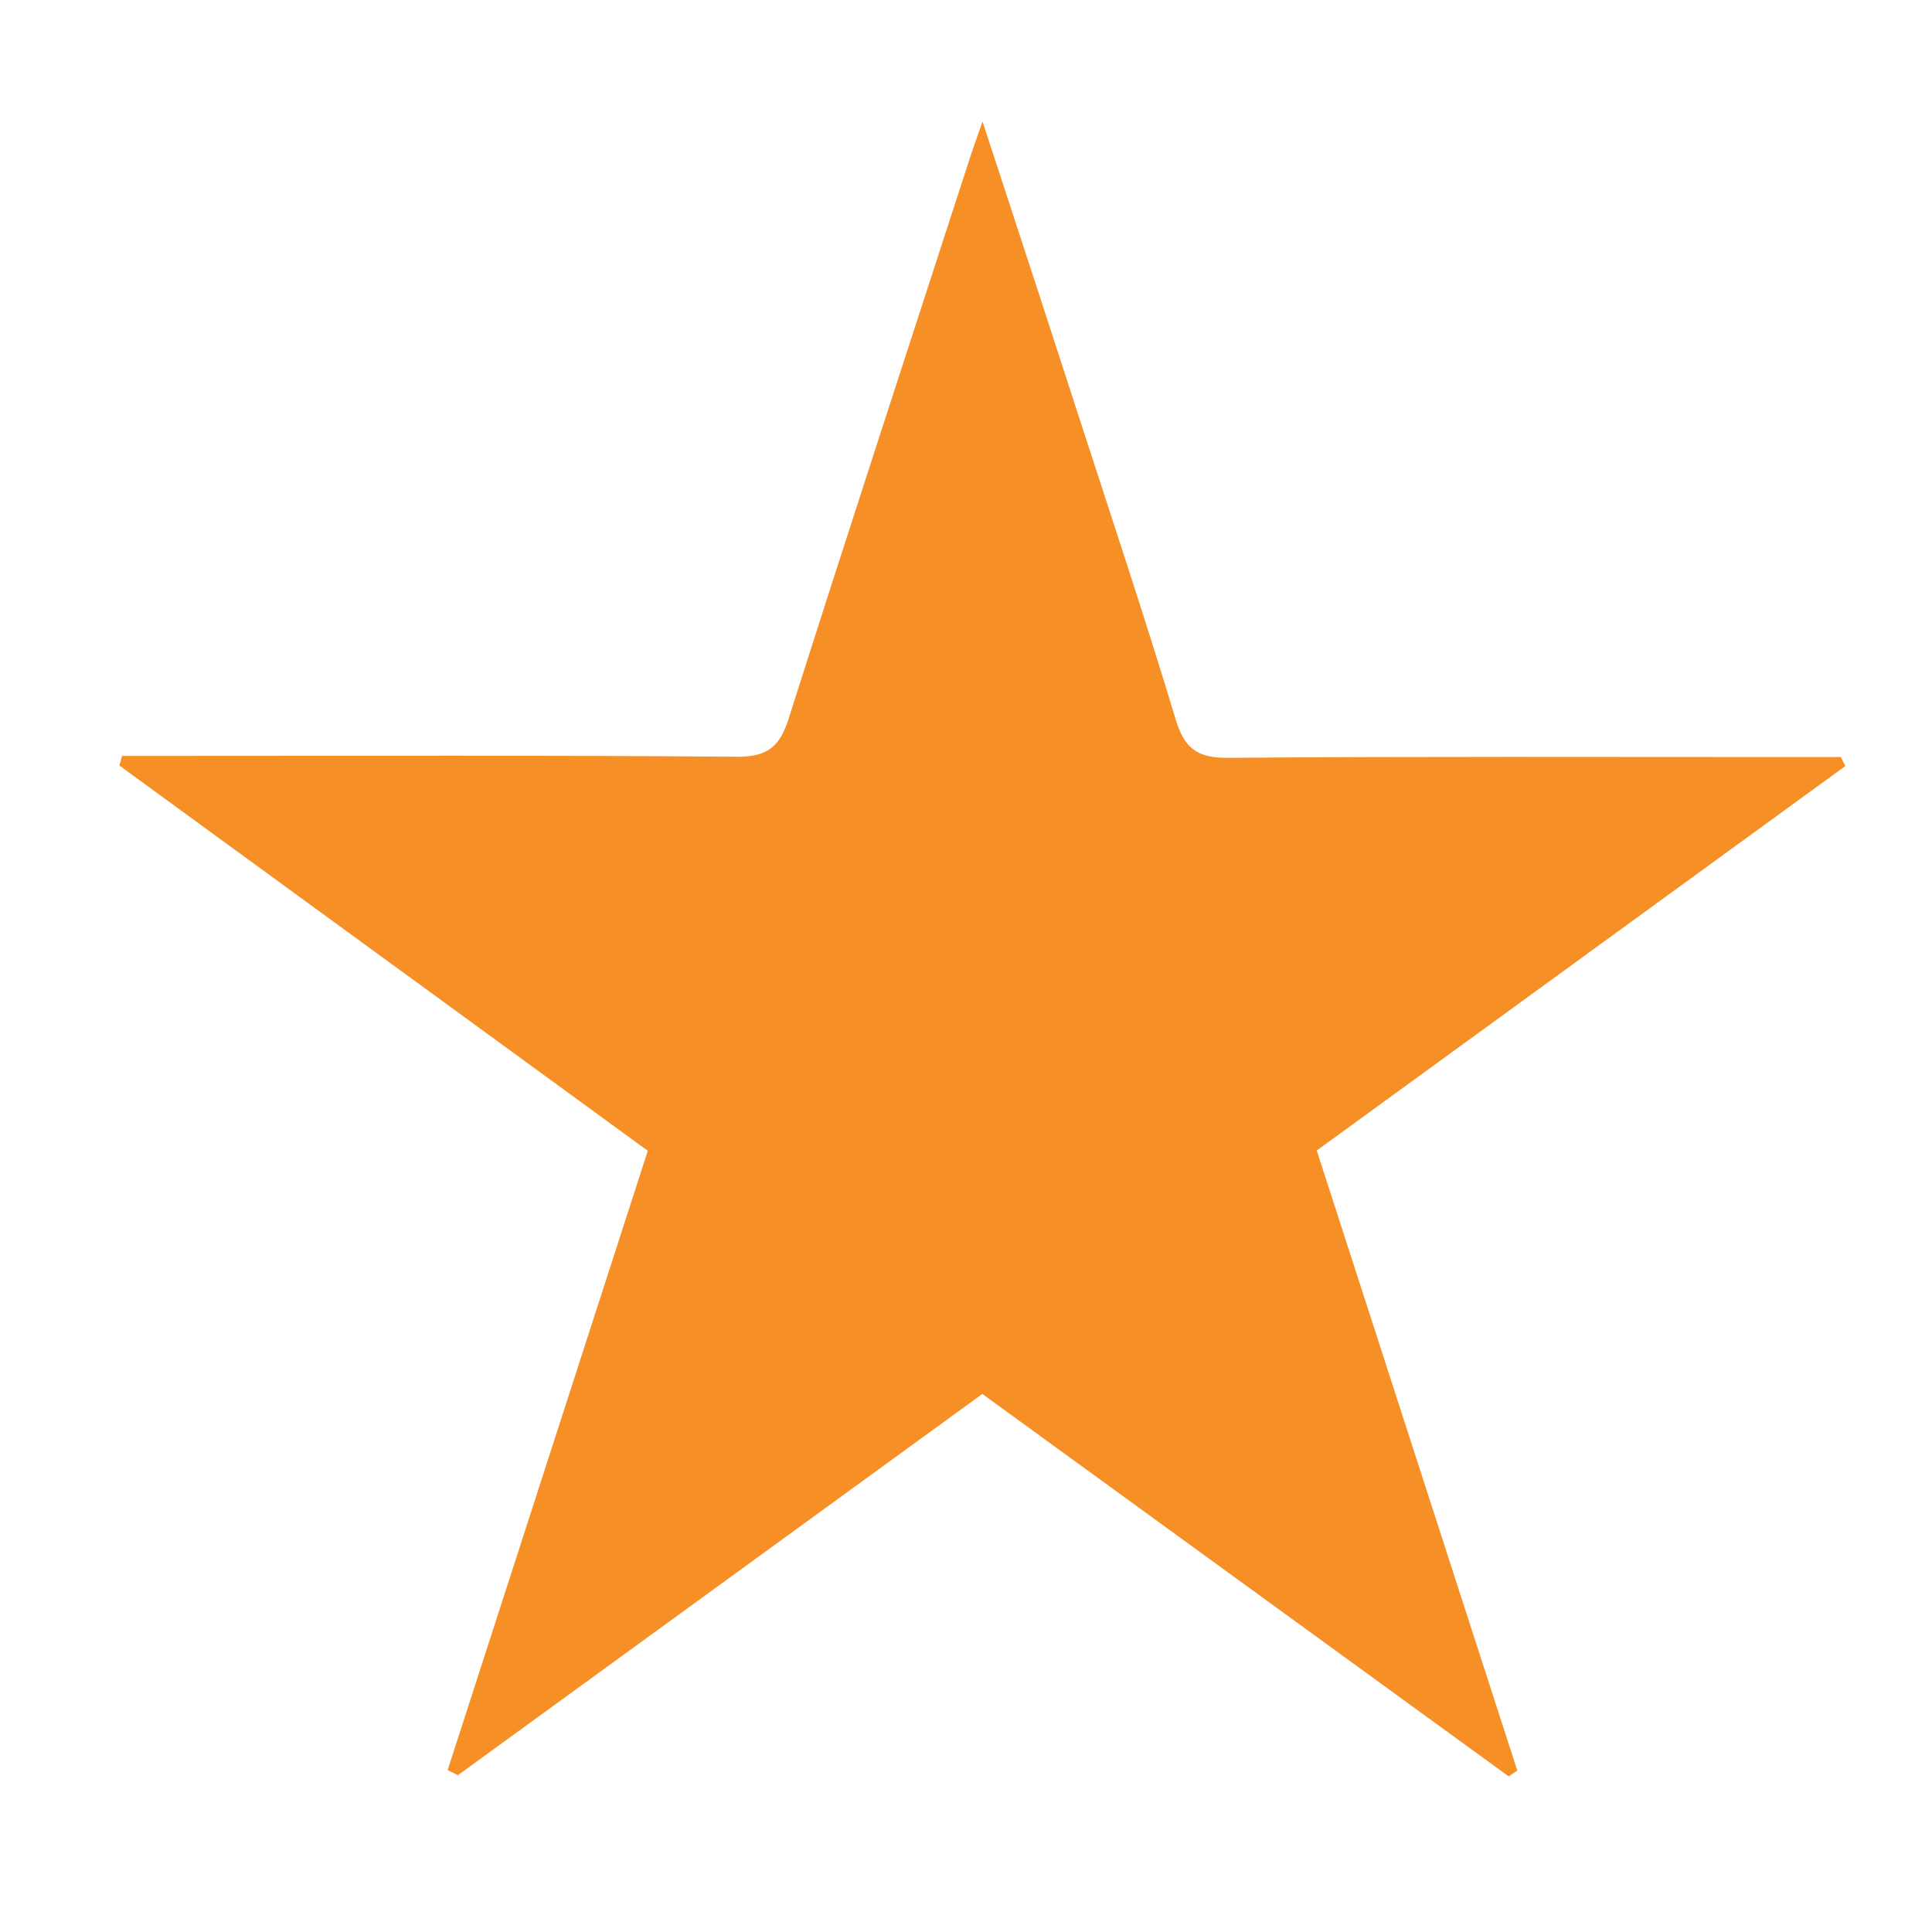
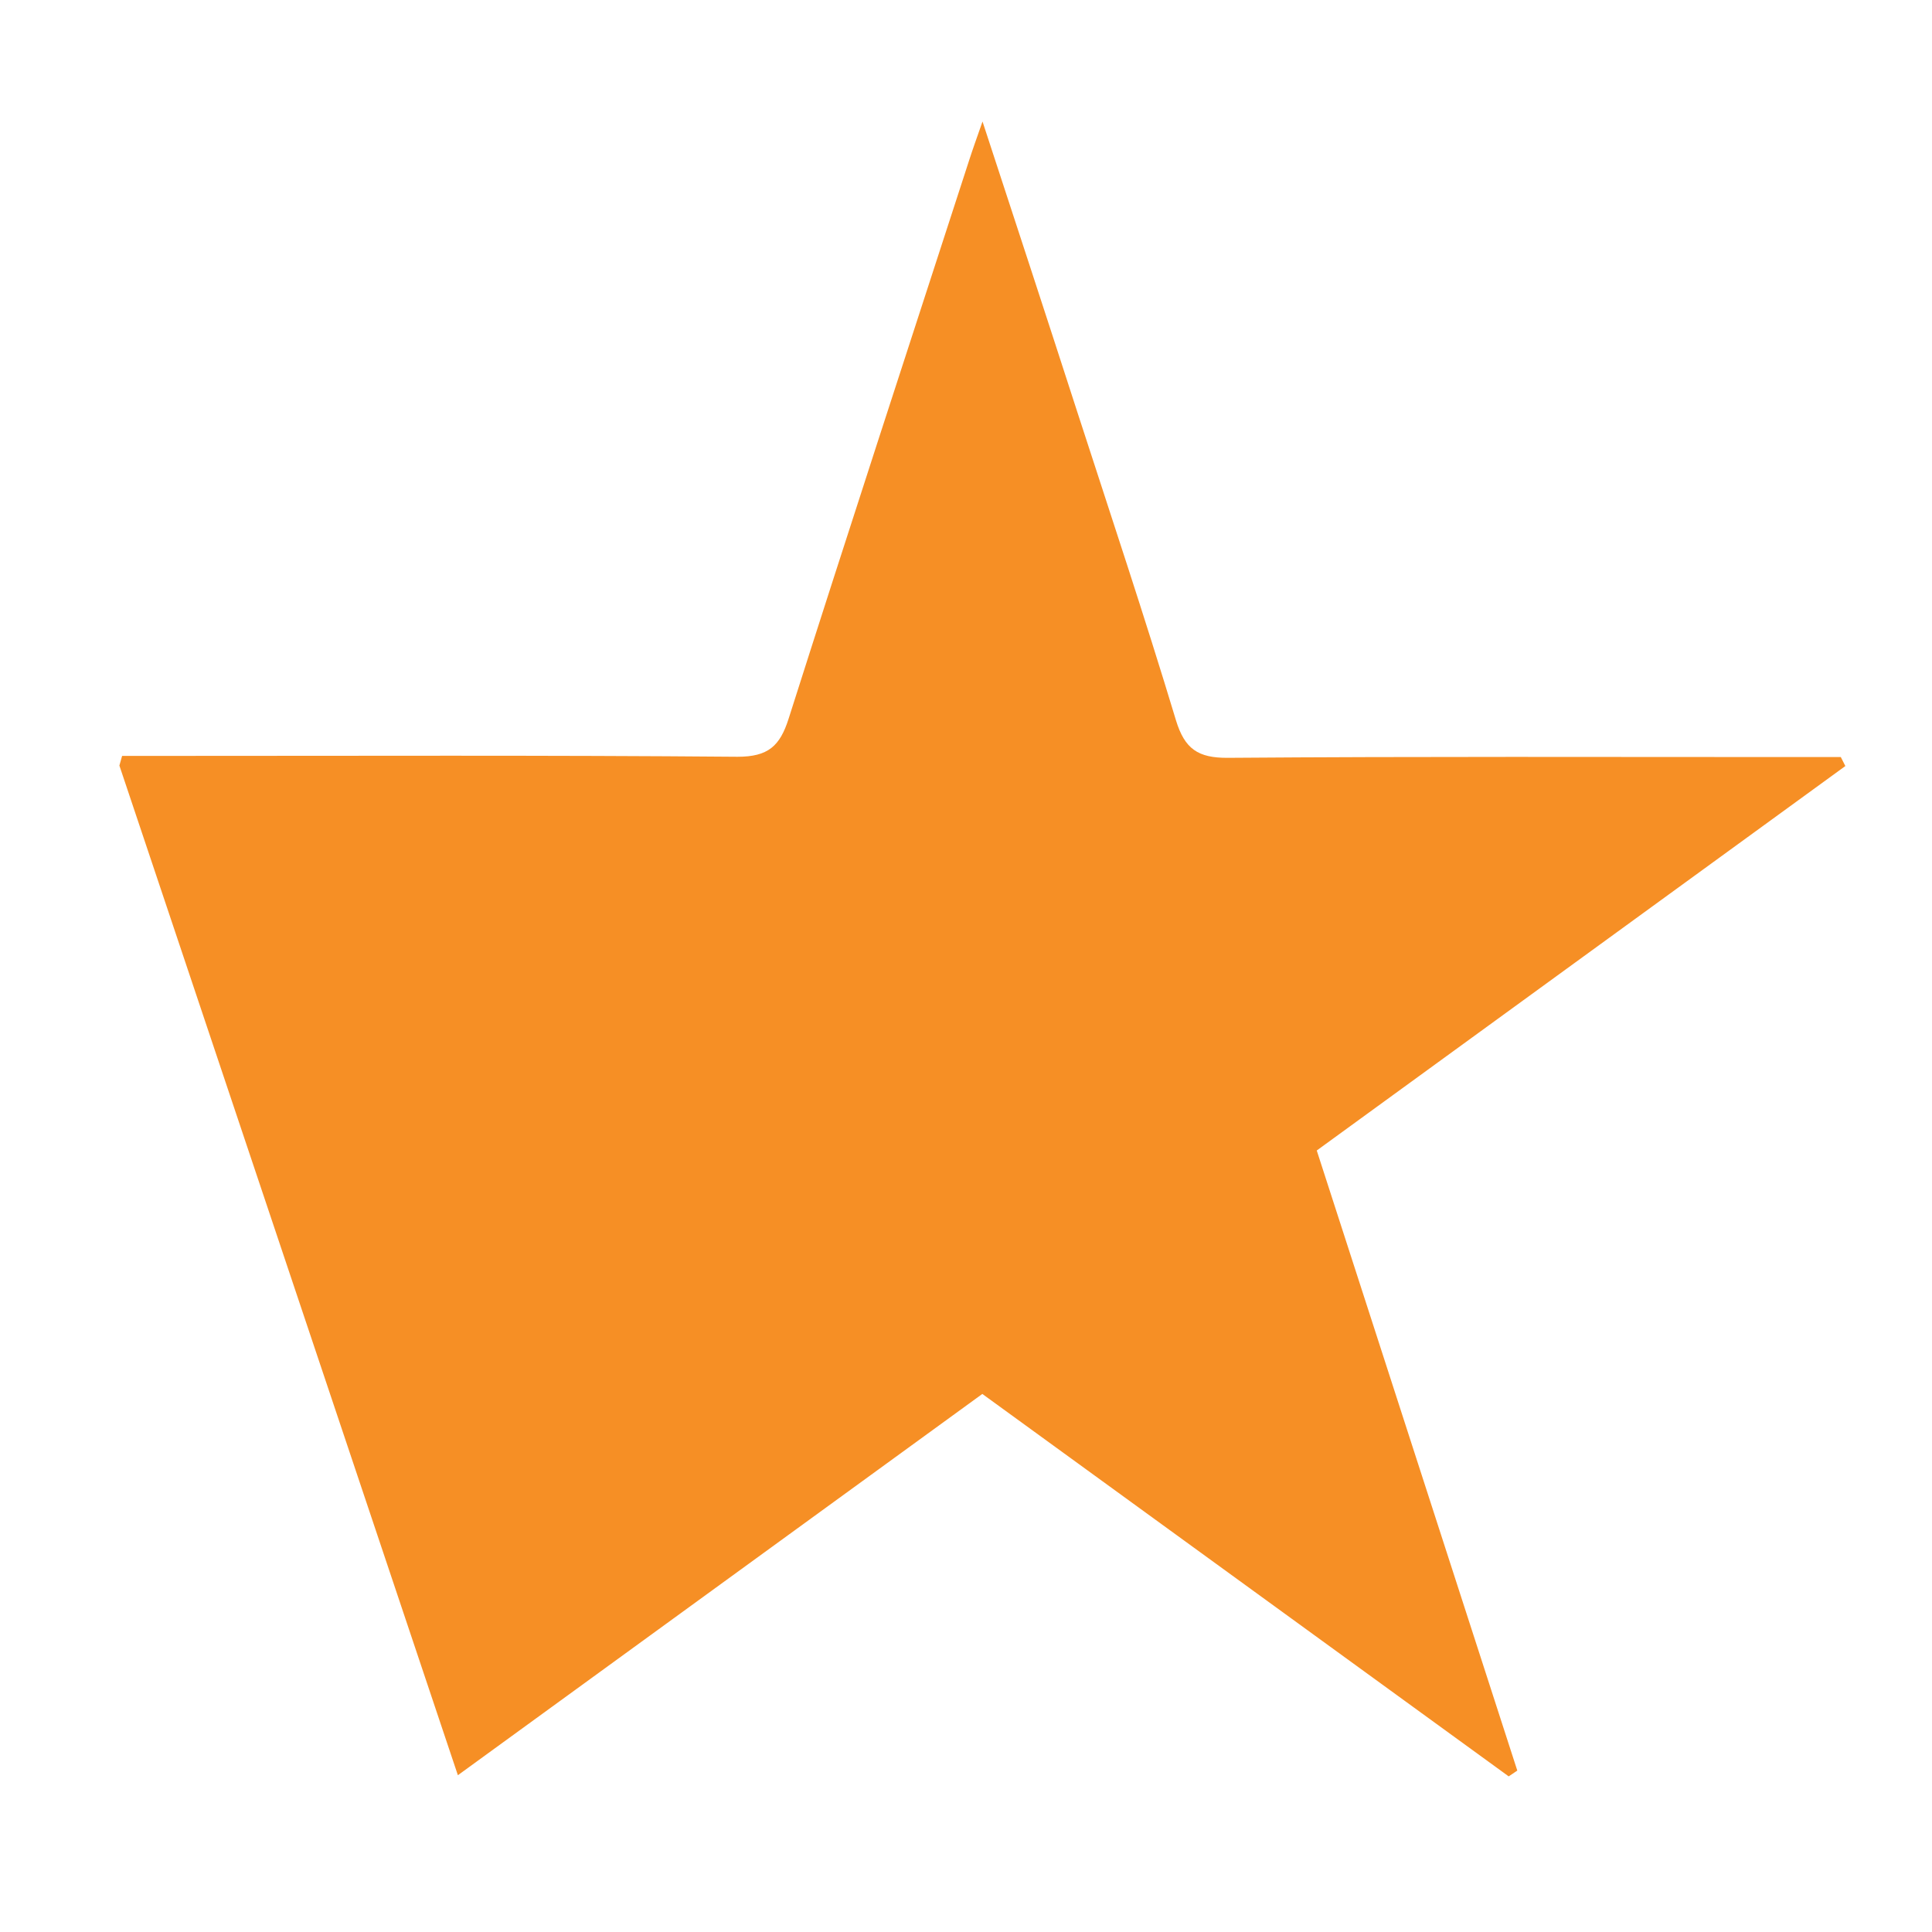
<svg xmlns="http://www.w3.org/2000/svg" id="Layer_1" data-name="Layer 1" viewBox="0 0 200 200">
  <defs>
    <style>.cls-1{fill:#f68f25;}</style>
  </defs>
-   <path class="cls-1" d="M101.69,144.3,47.4,183.77l-1.06-.53,20.72-64.11L12.36,79.25l.28-1H17.1c19.75,0,39.5-.08,59.25.09,3.17,0,4.39-1.11,5.29-3.95,6.14-19.3,12.44-38.55,18.69-57.81.34-1.06.72-2.12,1.38-4,3.44,10.5,6.63,20.22,9.79,30,3.45,10.64,7,21.26,10.24,32,.9,2.94,2.27,3.89,5.36,3.87,19.61-.15,39.22-.08,58.82-.08h4.64l.47.93L136.31,119.1l20.76,64.19-.89.6Z" />
+   <path class="cls-1" d="M101.69,144.3,47.4,183.77L12.36,79.25l.28-1H17.1c19.75,0,39.5-.08,59.25.09,3.17,0,4.39-1.11,5.29-3.95,6.14-19.3,12.44-38.55,18.69-57.81.34-1.06.72-2.12,1.38-4,3.44,10.5,6.63,20.22,9.79,30,3.45,10.64,7,21.26,10.24,32,.9,2.94,2.27,3.89,5.36,3.87,19.61-.15,39.22-.08,58.82-.08h4.64l.47.93L136.31,119.1l20.76,64.19-.89.6Z" />
</svg>